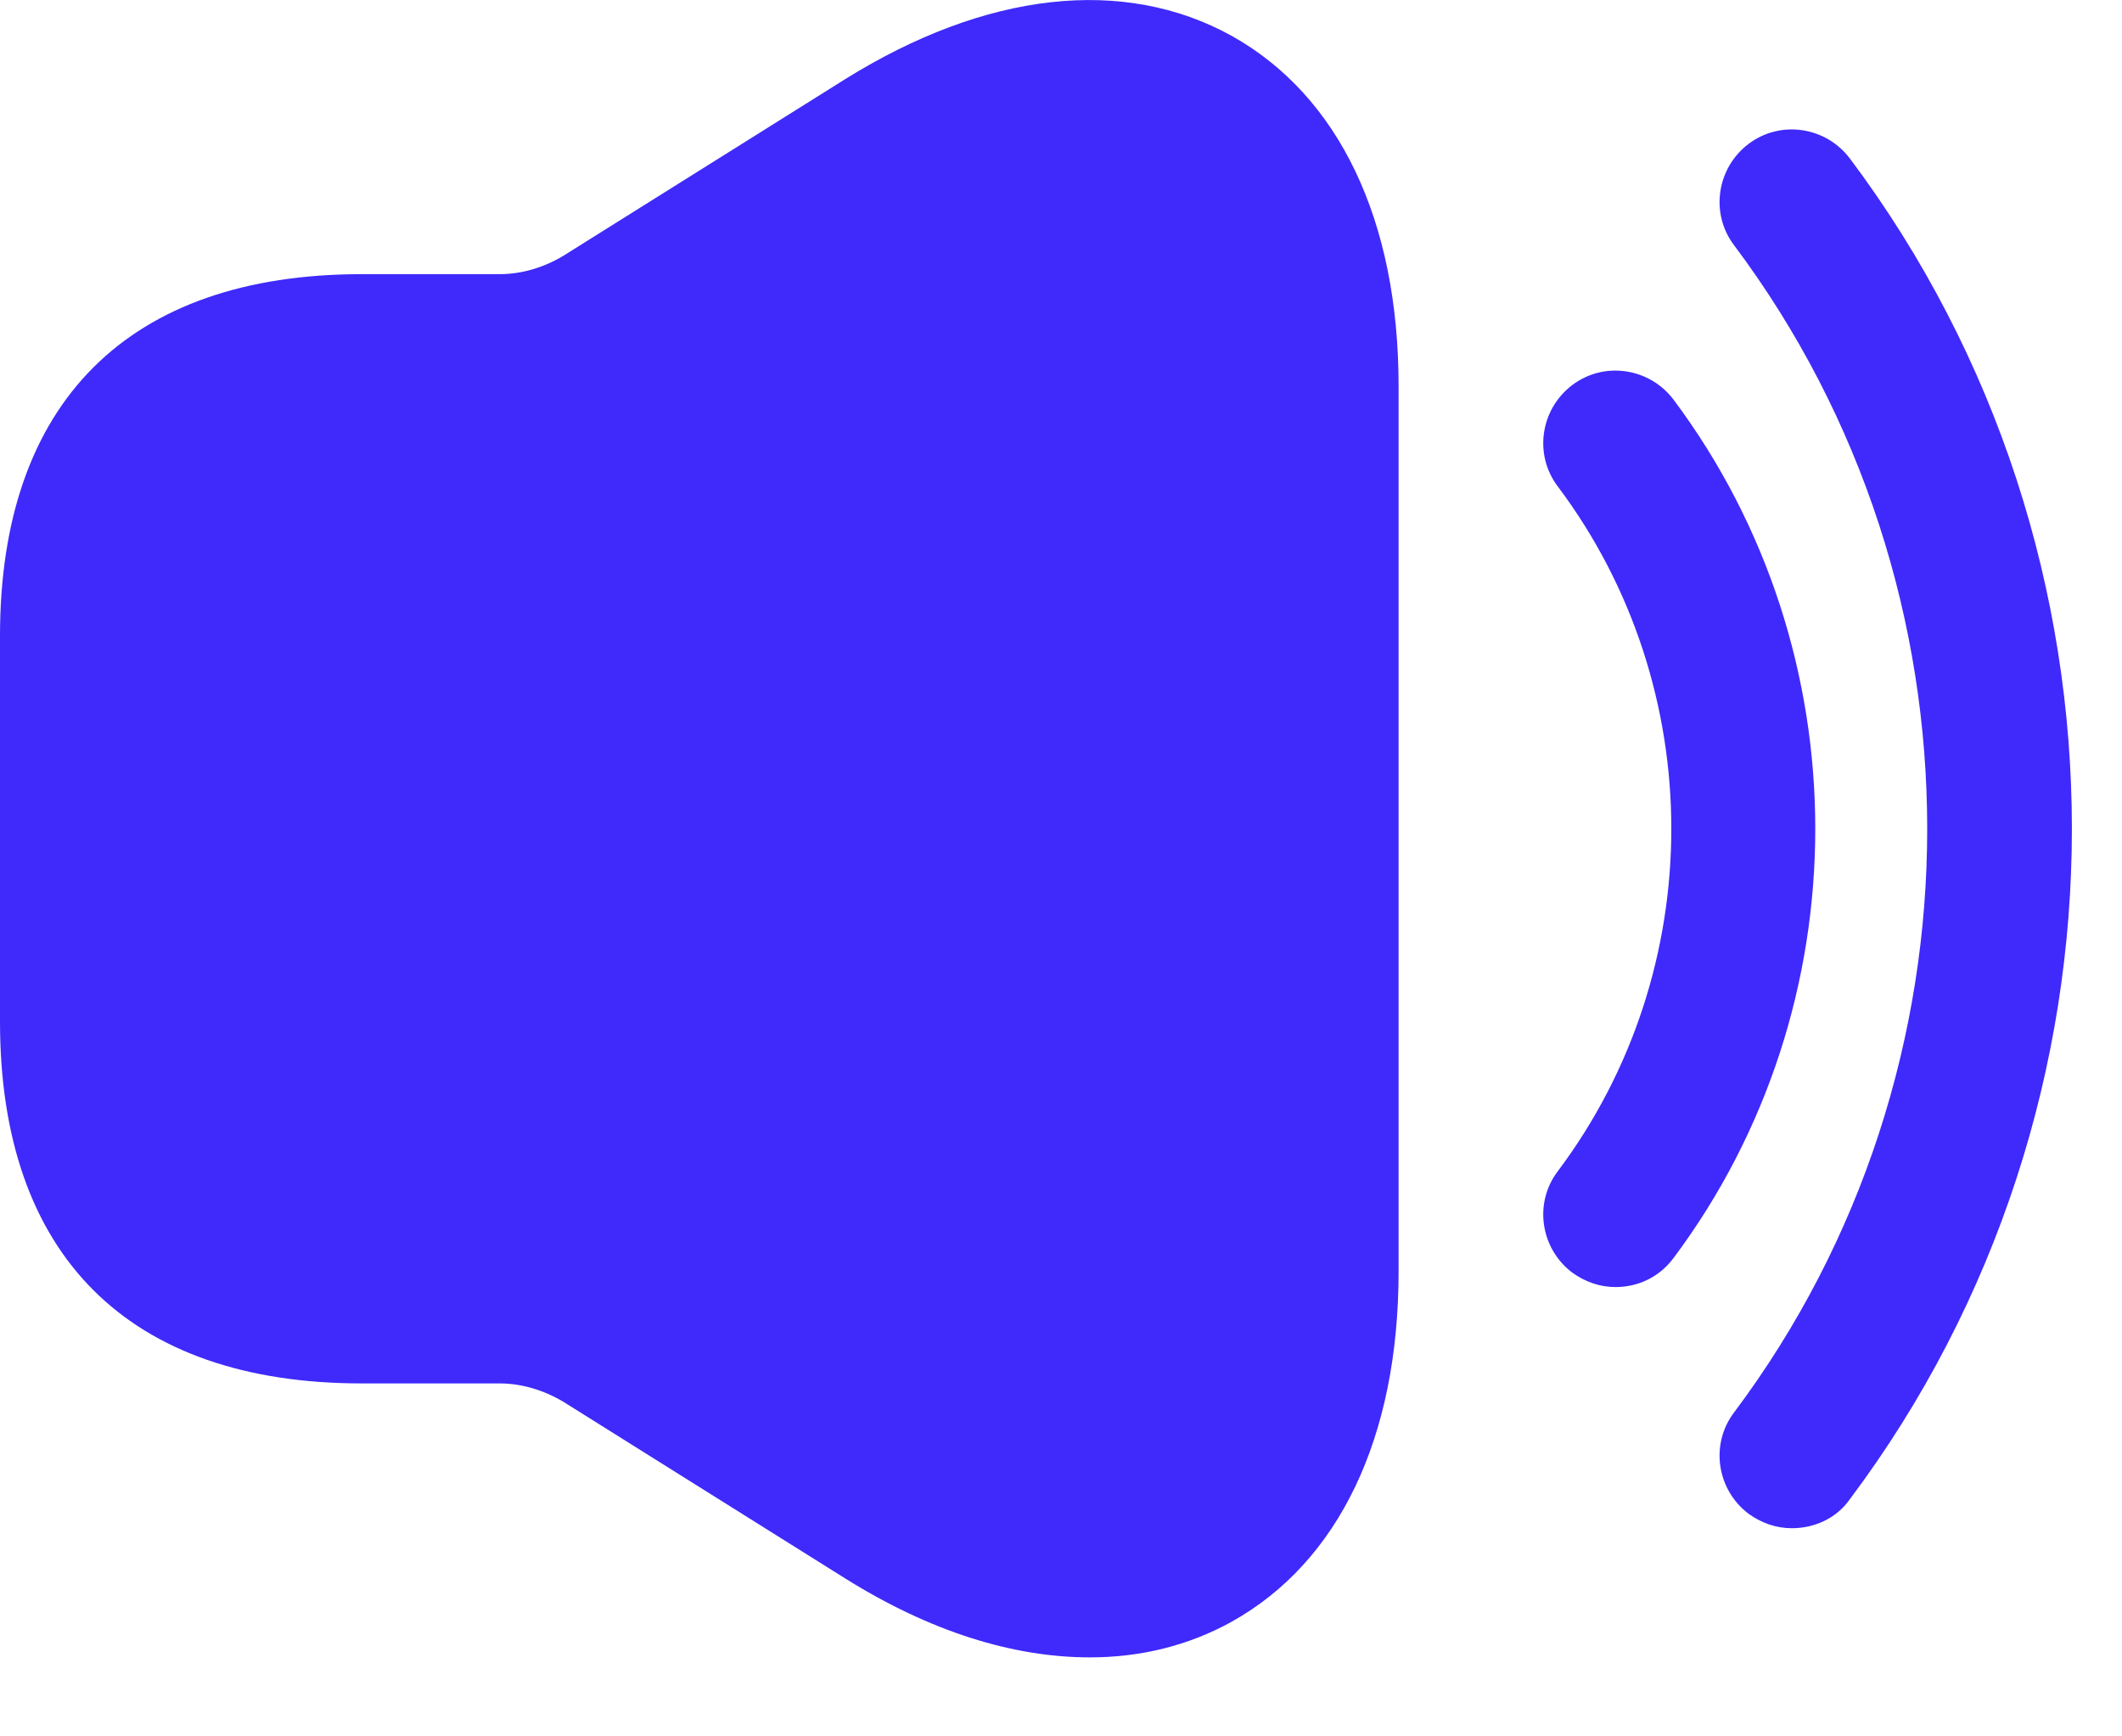
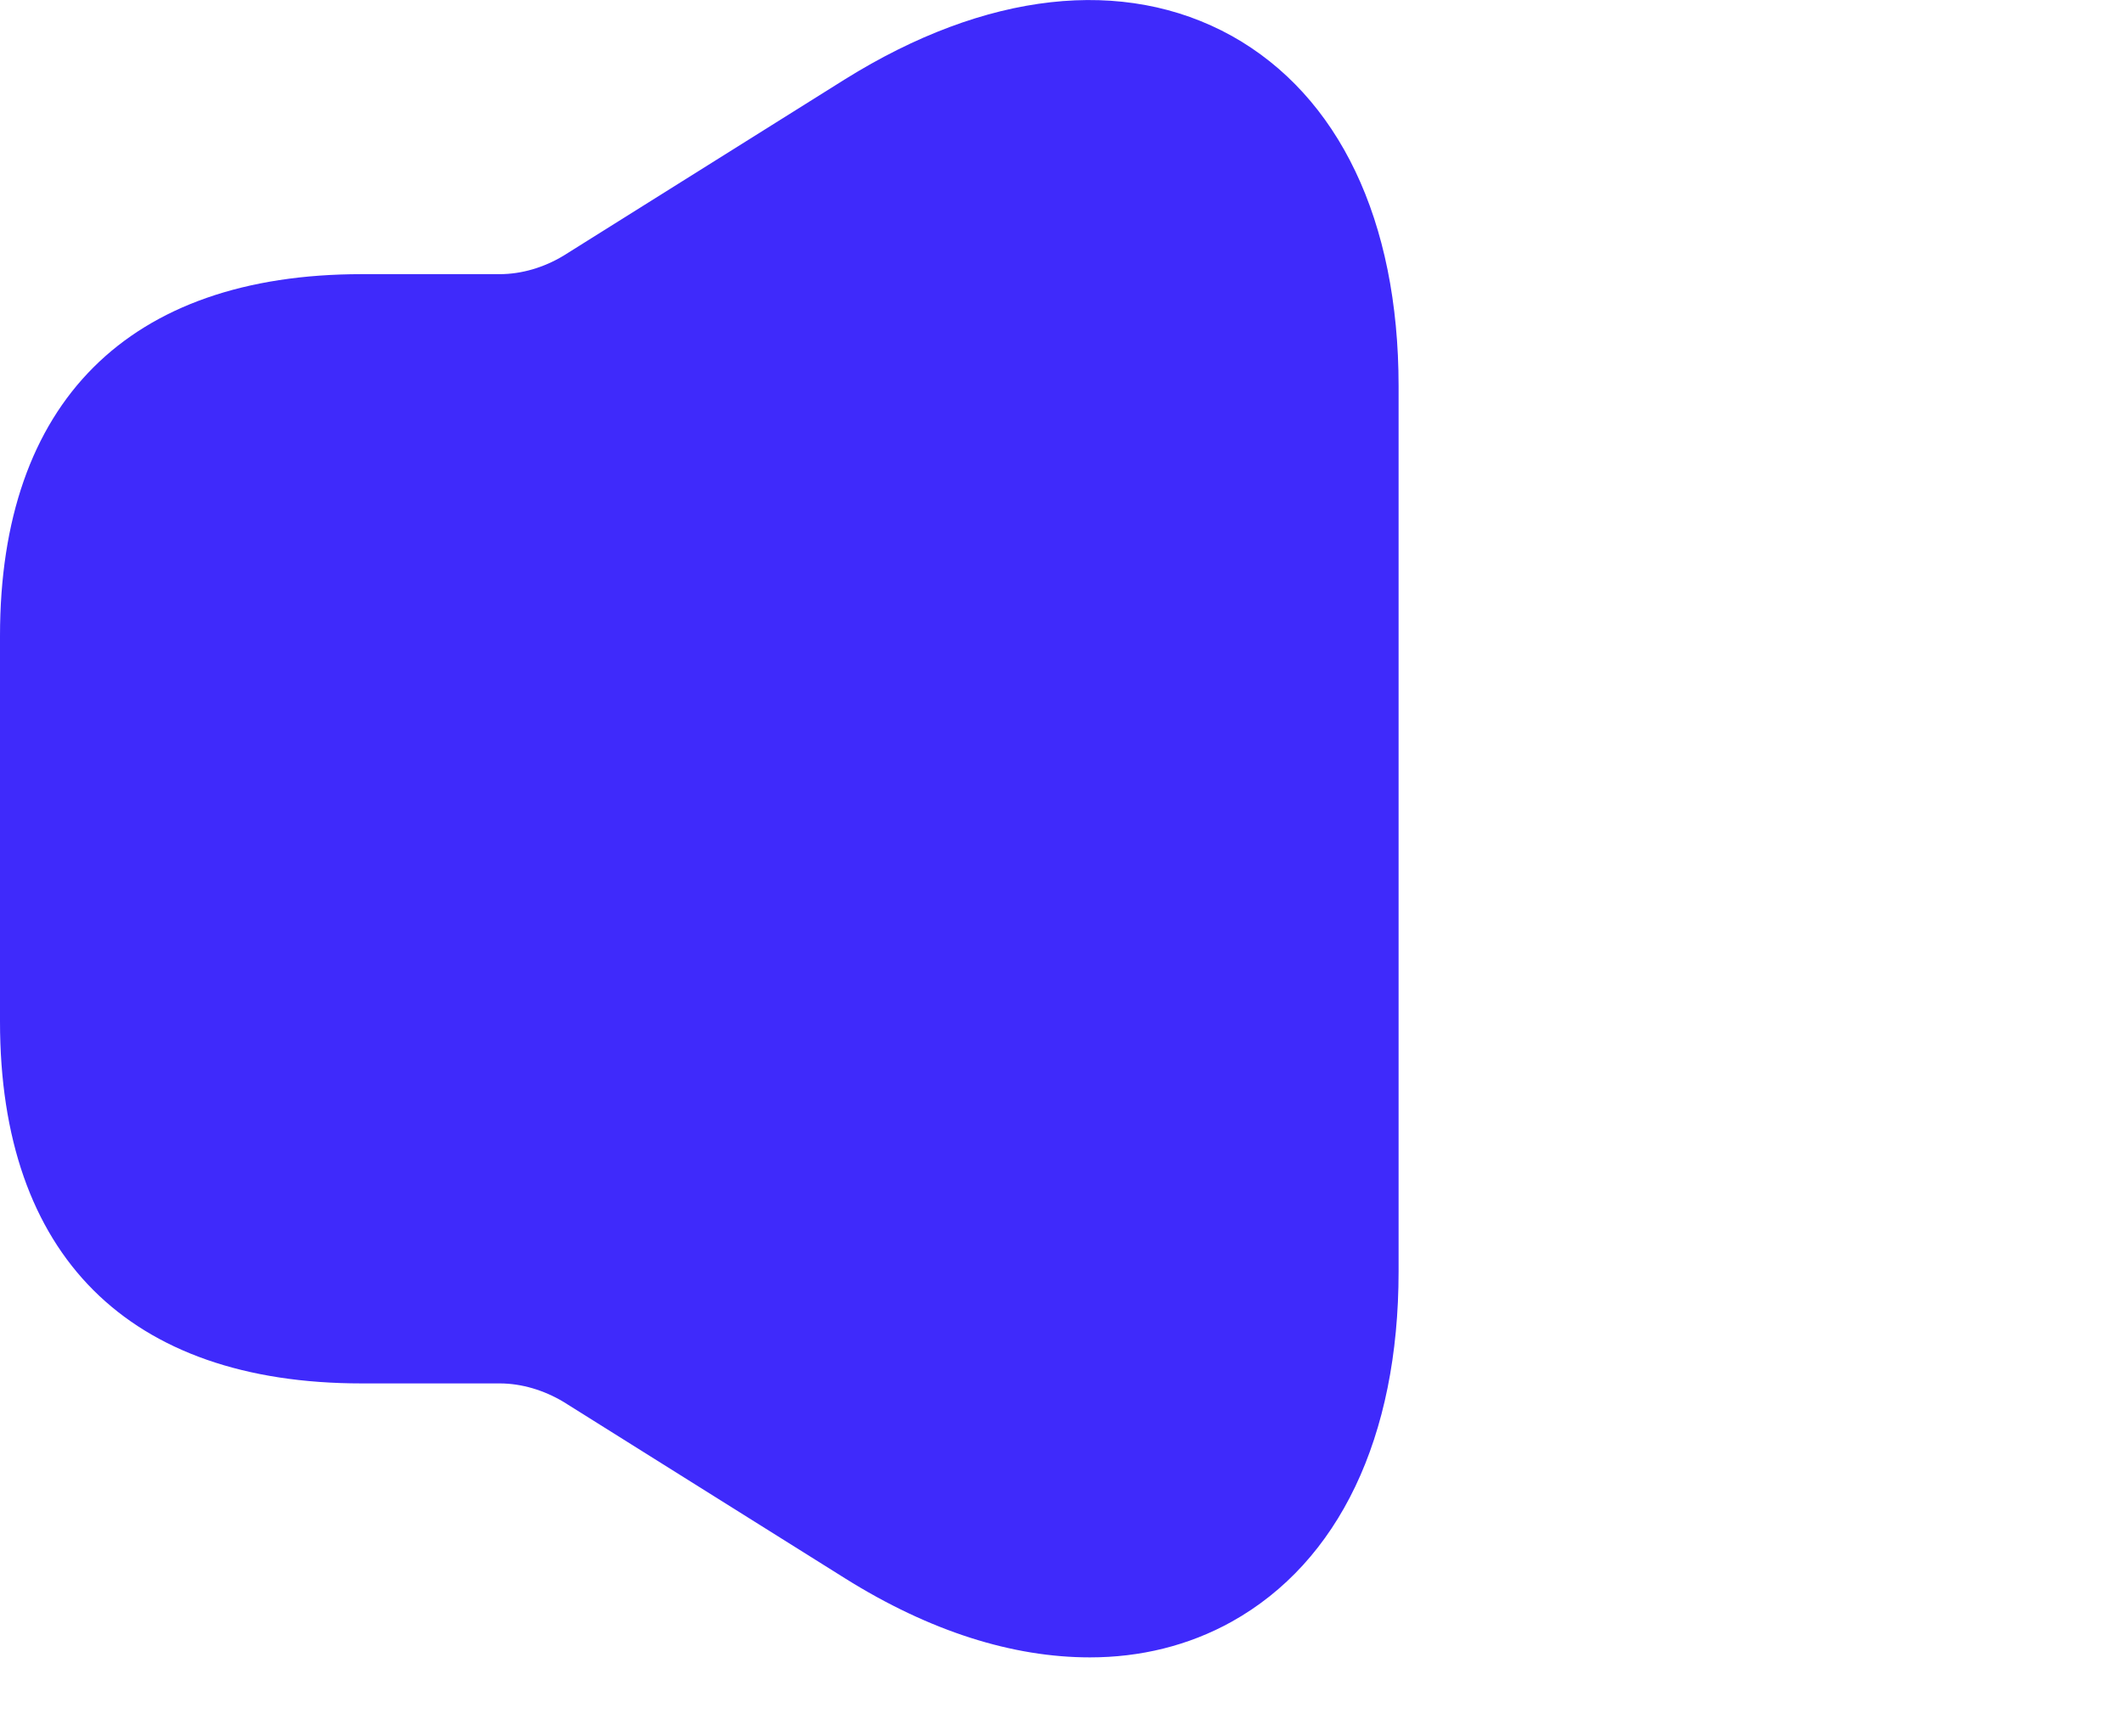
<svg xmlns="http://www.w3.org/2000/svg" width="22" height="18" viewBox="0 0 22 18" fill="none">
-   <path d="M16.75 13.342C16.59 13.342 16.44 13.292 16.3 13.192C15.97 12.942 15.9 12.472 16.15 12.142C17.72 10.052 17.72 7.132 16.15 5.042C15.9 4.712 15.97 4.242 16.3 3.992C16.63 3.742 17.1 3.812 17.35 4.142C19.31 6.762 19.31 10.422 17.35 13.042C17.2 13.242 16.98 13.342 16.75 13.342Z" fill="#3F2AFB" />
-   <path d="M18.578 15.842C18.418 15.842 18.268 15.792 18.128 15.692C17.798 15.442 17.728 14.972 17.978 14.642C20.648 11.082 20.648 6.102 17.978 2.542C17.728 2.212 17.798 1.742 18.128 1.492C18.458 1.242 18.928 1.312 19.178 1.642C22.248 5.732 22.248 11.452 19.178 15.542C19.038 15.742 18.808 15.842 18.578 15.842Z" fill="#3F2AFB" />
  <path d="M12.77 0.372C11.65 -0.248 10.22 -0.088 8.76 0.822L5.84 2.652C5.64 2.772 5.41 2.842 5.18 2.842H4.25H3.75C1.33 2.842 0 4.172 0 6.592V10.591C0 13.011 1.33 14.341 3.75 14.341H4.25H5.18C5.41 14.341 5.64 14.412 5.84 14.531L8.76 16.361C9.64 16.912 10.5 17.181 11.3 17.181C11.82 17.181 12.32 17.061 12.77 16.811C13.88 16.192 14.5 14.902 14.5 13.181V4.002C14.5 2.282 13.88 0.992 12.77 0.372Z" fill="#3F2AFB" />
</svg>